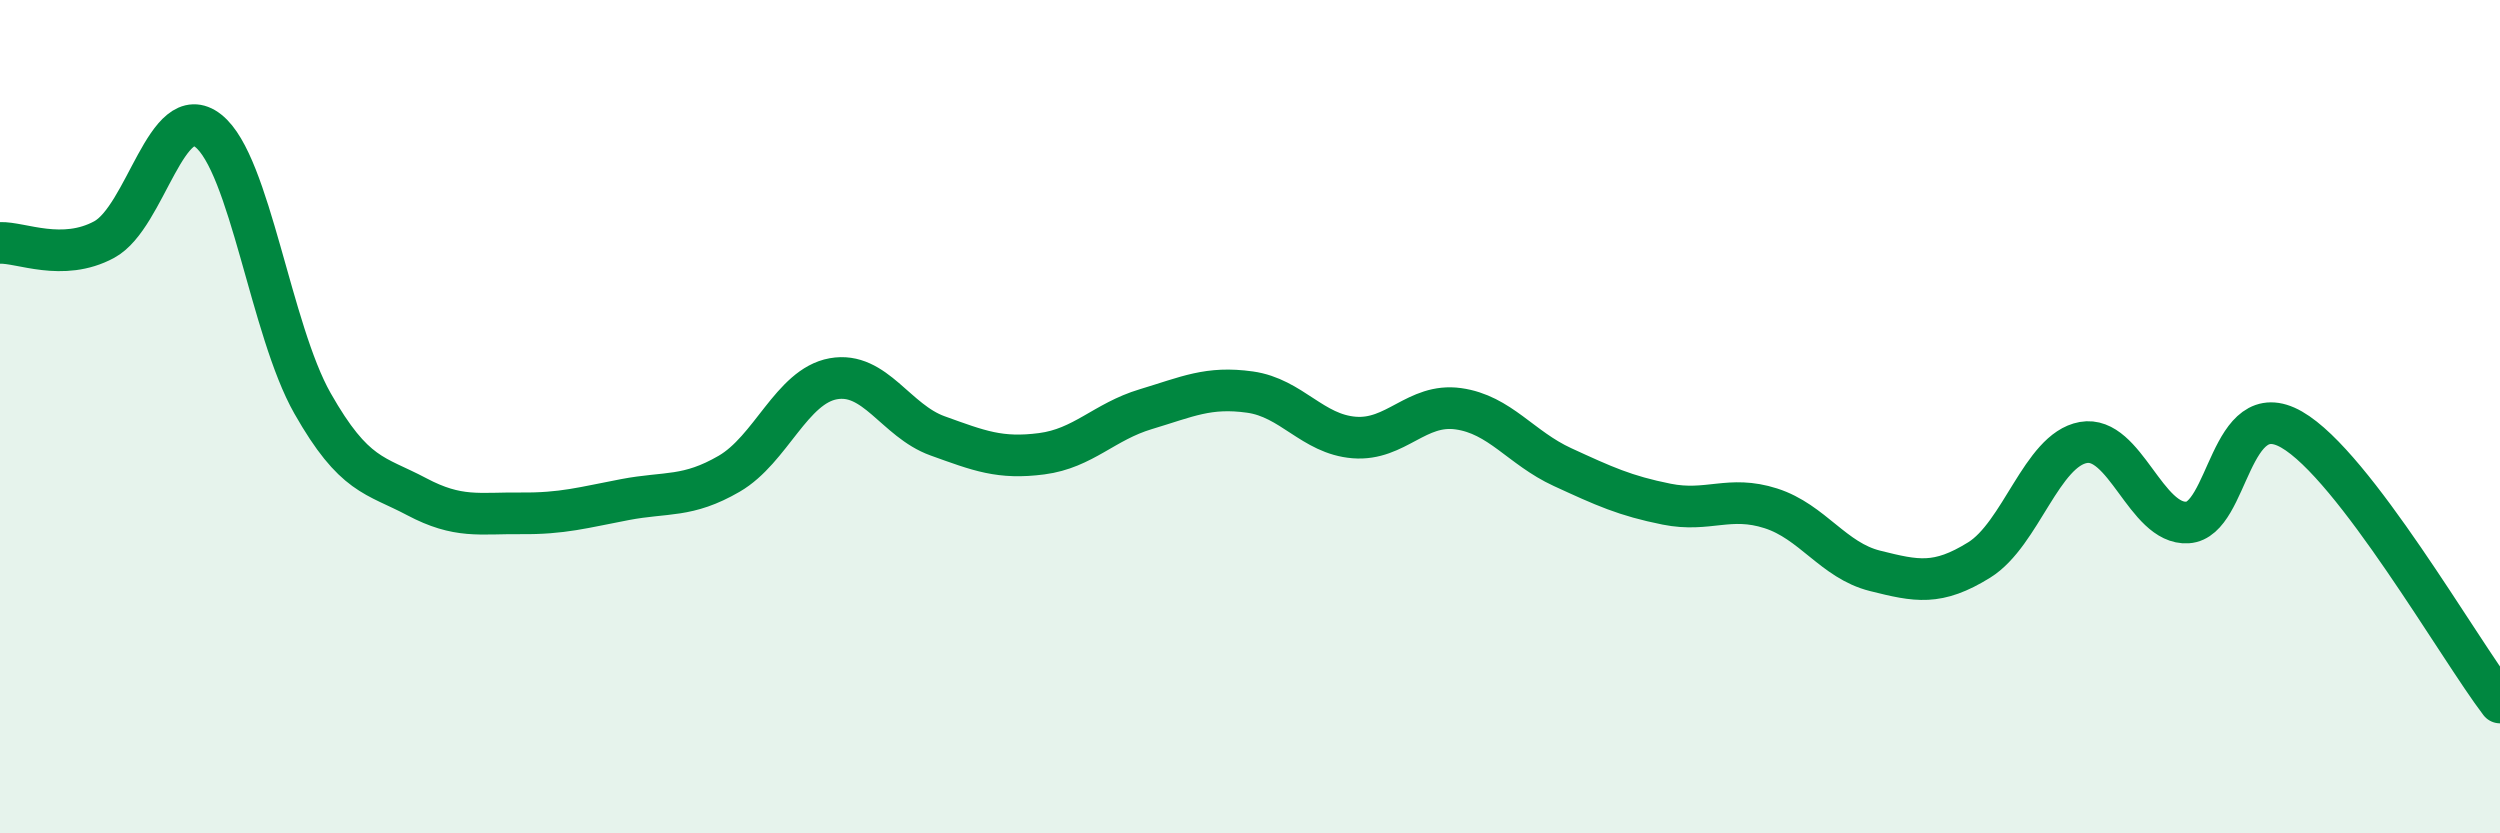
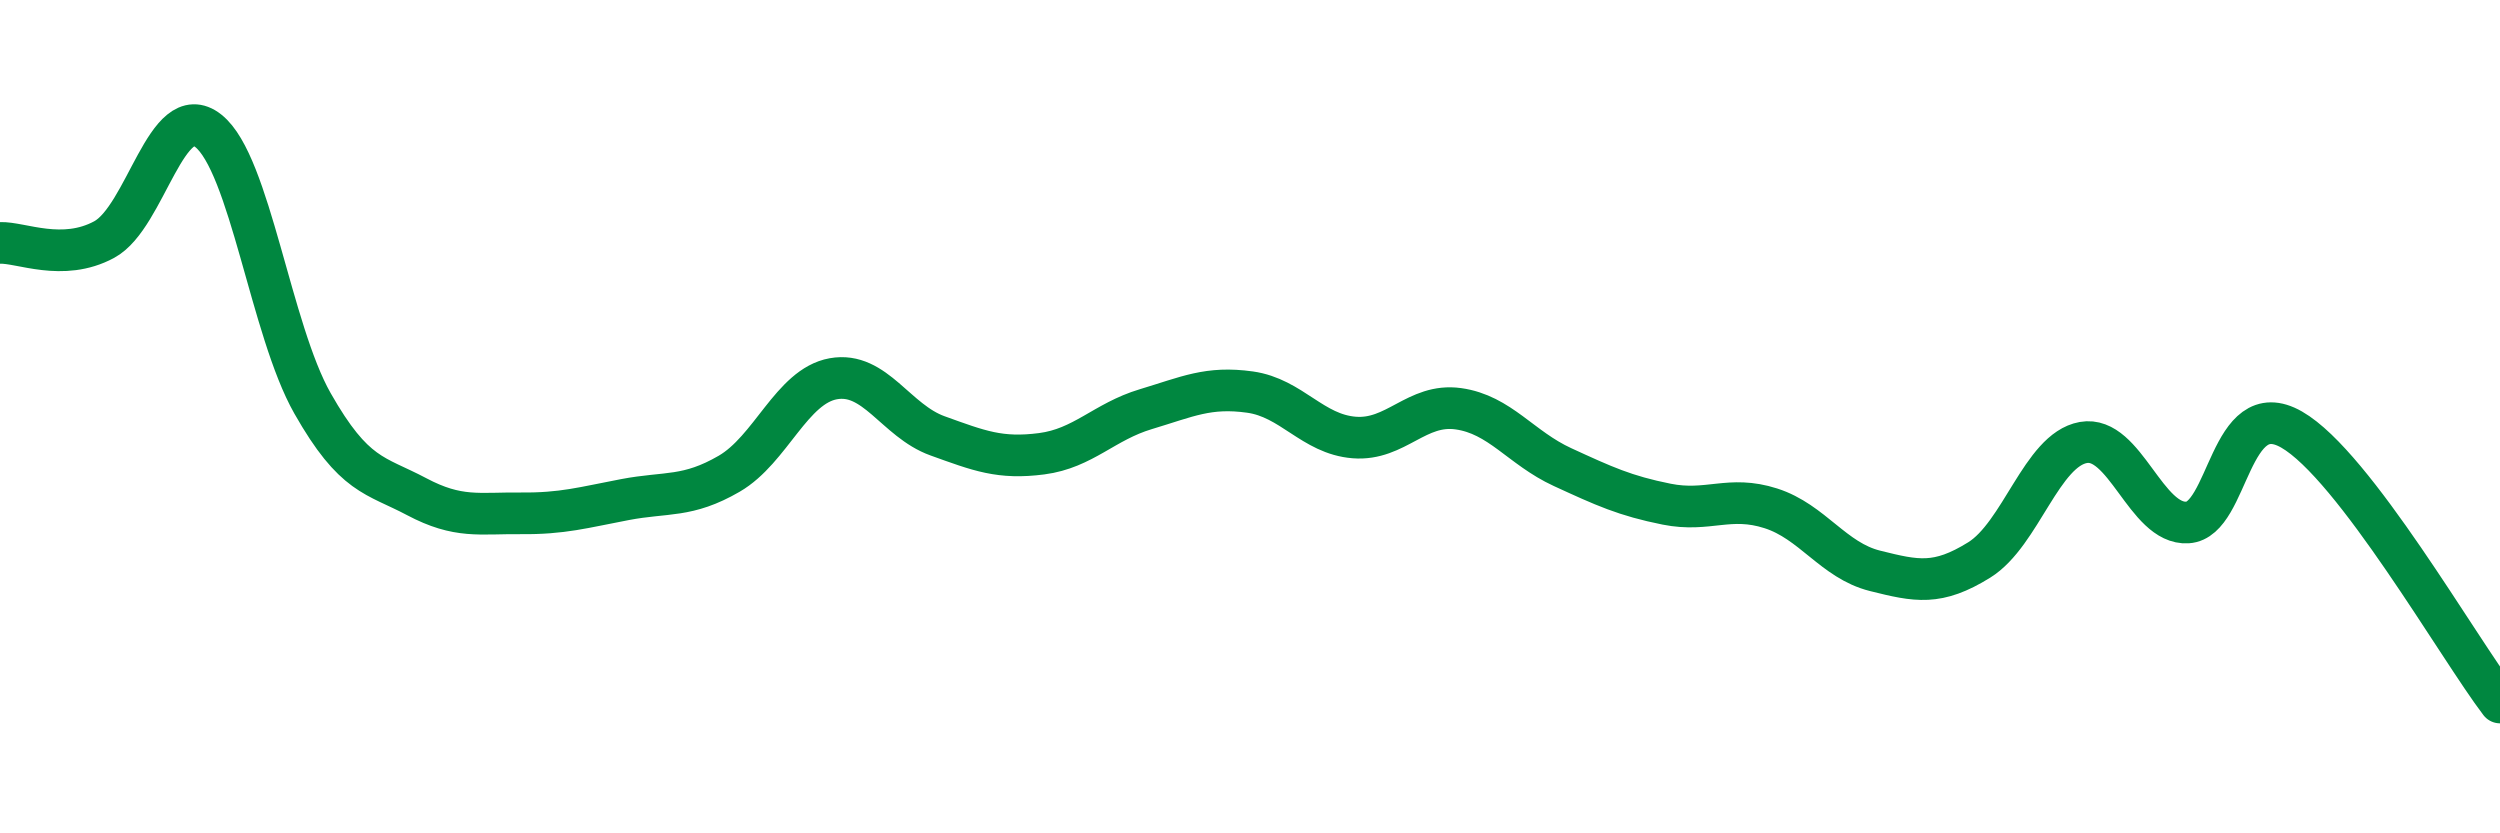
<svg xmlns="http://www.w3.org/2000/svg" width="60" height="20" viewBox="0 0 60 20">
-   <path d="M 0,5.83 C 0.5,5.81 1.5,6.29 2.5,5.75 C 3.5,5.21 4,2.35 5,3.14 C 6,3.93 6.5,7.92 7.5,9.68 C 8.5,11.44 9,11.39 10,11.92 C 11,12.45 11.5,12.31 12.5,12.32 C 13.5,12.33 14,12.18 15,11.99 C 16,11.8 16.5,11.95 17.5,11.37 C 18.5,10.79 19,9.27 20,9.09 C 21,8.91 21.5,10.1 22.5,10.46 C 23.5,10.82 24,11.02 25,10.89 C 26,10.76 26.5,10.12 27.5,9.82 C 28.5,9.52 29,9.27 30,9.41 C 31,9.55 31.5,10.42 32.5,10.5 C 33.5,10.58 34,9.67 35,9.81 C 36,9.95 36.5,10.75 37.5,11.21 C 38.5,11.67 39,11.9 40,12.1 C 41,12.3 41.5,11.88 42.5,12.2 C 43.5,12.52 44,13.45 45,13.7 C 46,13.95 46.5,14.06 47.5,13.44 C 48.5,12.82 49,10.8 50,10.62 C 51,10.44 51.5,12.6 52.5,12.54 C 53.5,12.48 53.5,9.45 55,10.31 C 56.5,11.17 59,15.55 60,16.86L60 20L0 20Z" fill="#008740" opacity="0.1" stroke-linecap="round" stroke-linejoin="round" />
  <path d="M 0,5.83 C 0.5,5.81 1.5,6.29 2.5,5.75 C 3.5,5.21 4,2.35 5,3.14 C 6,3.93 6.5,7.92 7.5,9.68 C 8.5,11.44 9,11.39 10,11.92 C 11,12.45 11.5,12.31 12.5,12.32 C 13.5,12.33 14,12.18 15,11.99 C 16,11.8 16.5,11.95 17.5,11.37 C 18.5,10.79 19,9.27 20,9.09 C 21,8.91 21.5,10.1 22.5,10.46 C 23.5,10.82 24,11.02 25,10.89 C 26,10.76 26.5,10.12 27.5,9.82 C 28.5,9.52 29,9.27 30,9.41 C 31,9.55 31.5,10.42 32.5,10.5 C 33.5,10.58 34,9.67 35,9.81 C 36,9.95 36.5,10.75 37.5,11.21 C 38.5,11.67 39,11.9 40,12.1 C 41,12.3 41.5,11.88 42.5,12.2 C 43.5,12.52 44,13.45 45,13.7 C 46,13.95 46.5,14.06 47.5,13.44 C 48.5,12.82 49,10.8 50,10.62 C 51,10.44 51.5,12.6 52.5,12.54 C 53.5,12.48 53.5,9.45 55,10.31 C 56.5,11.17 59,15.55 60,16.86" stroke="#008740" stroke-width="1" fill="none" stroke-linecap="round" stroke-linejoin="round" />
</svg>